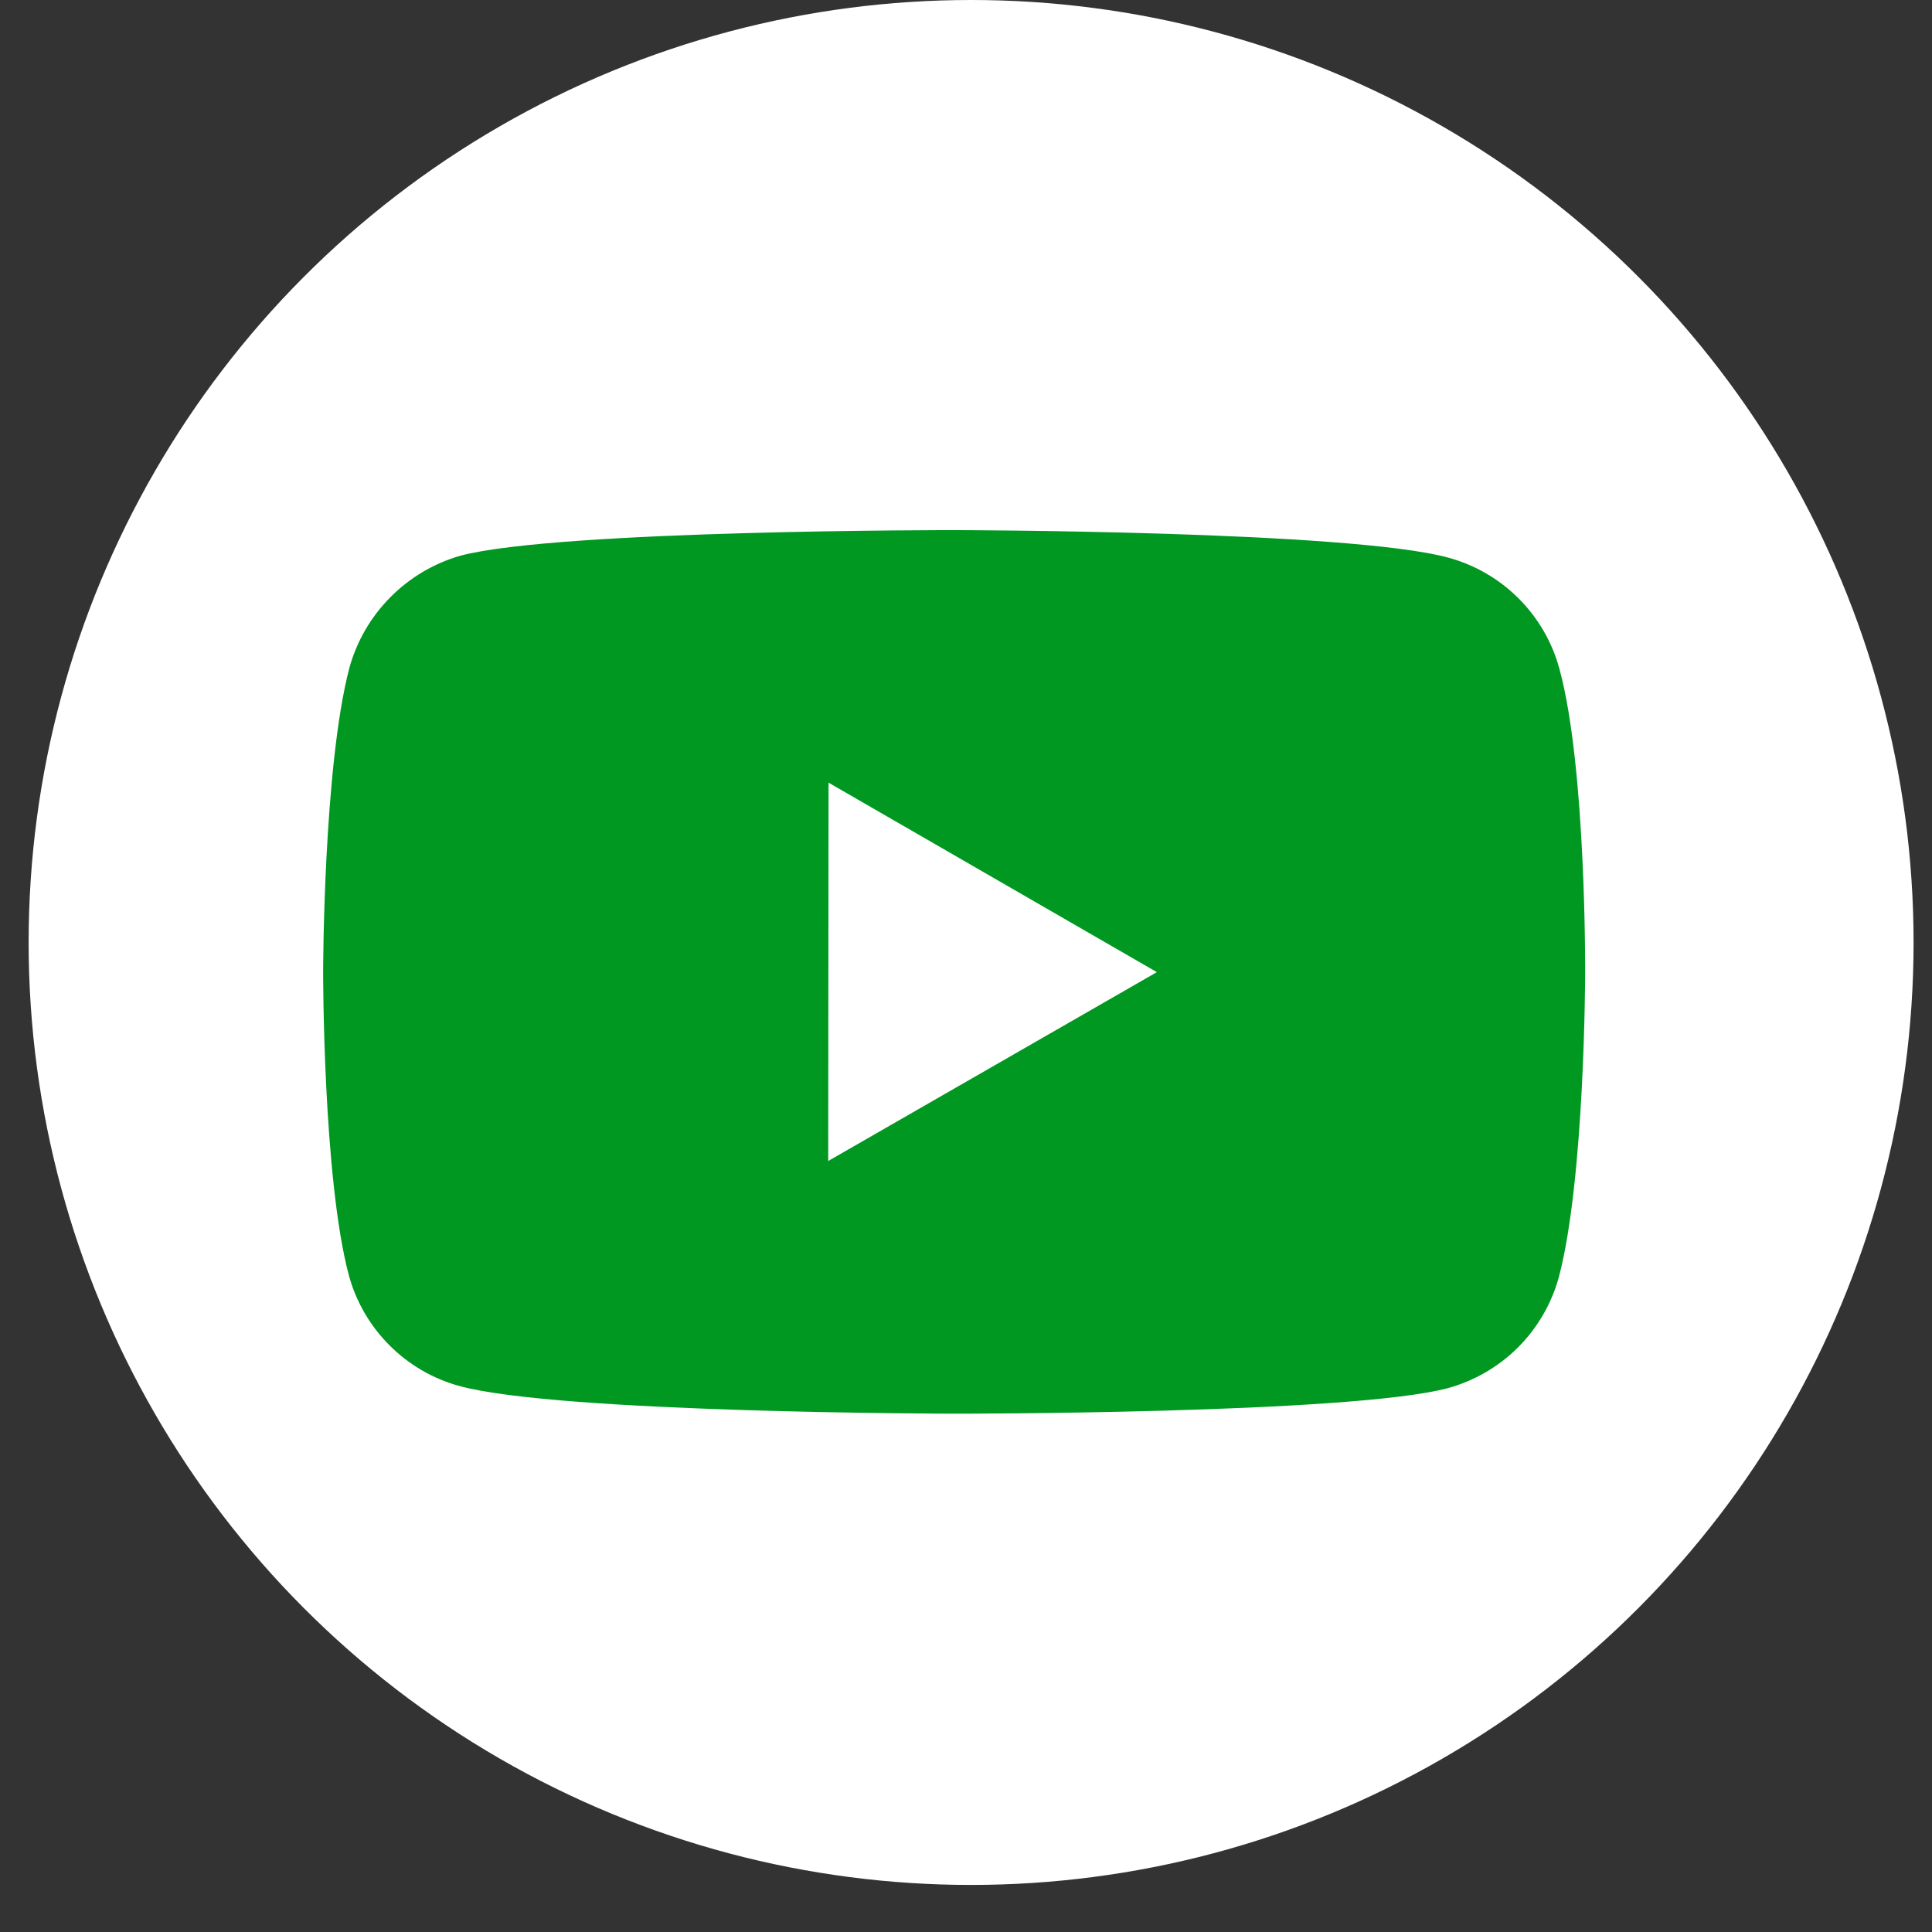
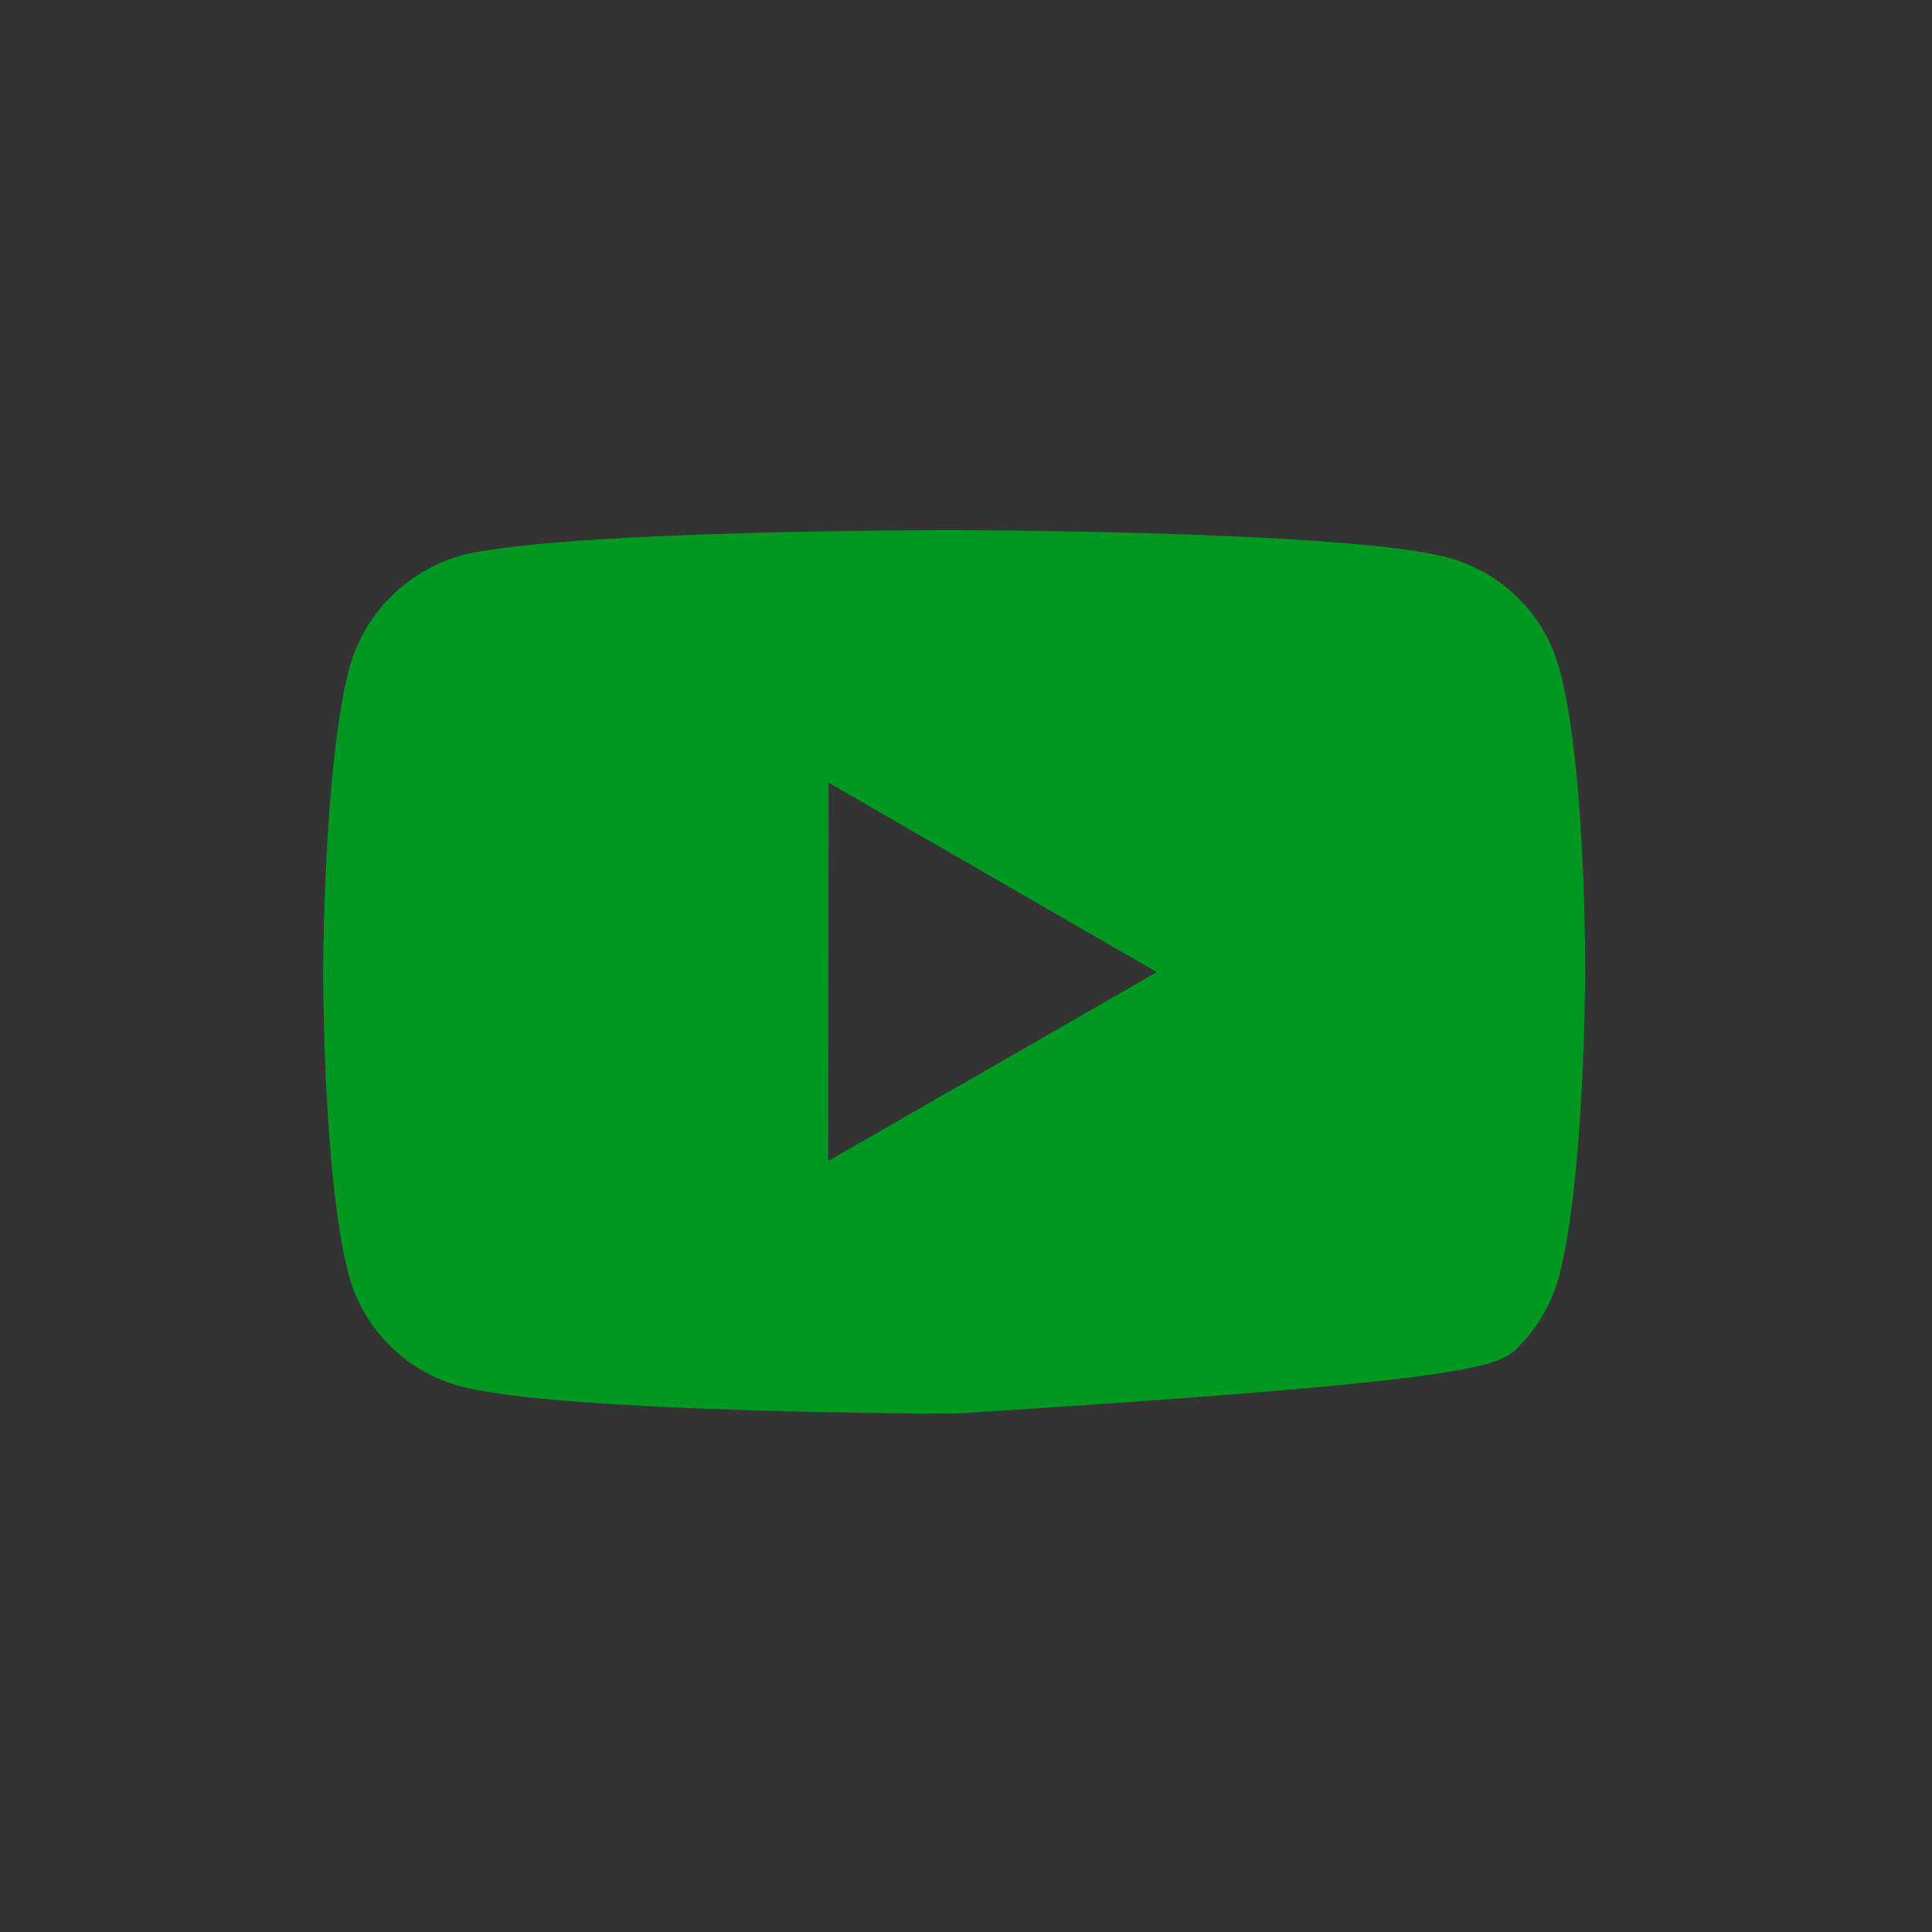
<svg xmlns="http://www.w3.org/2000/svg" width="28" height="28" viewBox="0 0 28 28" fill="none">
  <rect x="0" y="0" width="28" height="28" fill="#333333" stroke="none" />
-   <circle cx="14.074" cy="13.659" r="13.659" fill="white" />
-   <path d="M22.601 9.696C22.497 9.31 22.294 8.958 22.011 8.675C21.729 8.392 21.377 8.187 20.991 8.082C19.56 7.69 13.835 7.683 13.835 7.683C13.835 7.683 8.11 7.677 6.678 8.052C6.292 8.162 5.941 8.369 5.659 8.654C5.376 8.938 5.171 9.291 5.064 9.677C4.687 11.108 4.683 14.076 4.683 14.076C4.683 14.076 4.679 17.059 5.054 18.476C5.264 19.259 5.881 19.878 6.665 20.089C8.111 20.482 13.821 20.488 13.821 20.488C13.821 20.488 19.546 20.494 20.977 20.12C21.363 20.015 21.715 19.811 21.999 19.529C22.282 19.246 22.486 18.895 22.592 18.509C22.97 17.078 22.973 14.111 22.973 14.111C22.973 14.111 22.991 11.127 22.601 9.696ZM12.003 16.826L12.008 11.343L16.766 14.089L12.003 16.826Z" fill="#009821" />
+   <path d="M22.601 9.696C22.497 9.31 22.294 8.958 22.011 8.675C21.729 8.392 21.377 8.187 20.991 8.082C19.56 7.69 13.835 7.683 13.835 7.683C13.835 7.683 8.11 7.677 6.678 8.052C6.292 8.162 5.941 8.369 5.659 8.654C5.376 8.938 5.171 9.291 5.064 9.677C4.687 11.108 4.683 14.076 4.683 14.076C4.683 14.076 4.679 17.059 5.054 18.476C5.264 19.259 5.881 19.878 6.665 20.089C8.111 20.482 13.821 20.488 13.821 20.488C21.363 20.015 21.715 19.811 21.999 19.529C22.282 19.246 22.486 18.895 22.592 18.509C22.97 17.078 22.973 14.111 22.973 14.111C22.973 14.111 22.991 11.127 22.601 9.696ZM12.003 16.826L12.008 11.343L16.766 14.089L12.003 16.826Z" fill="#009821" />
</svg>